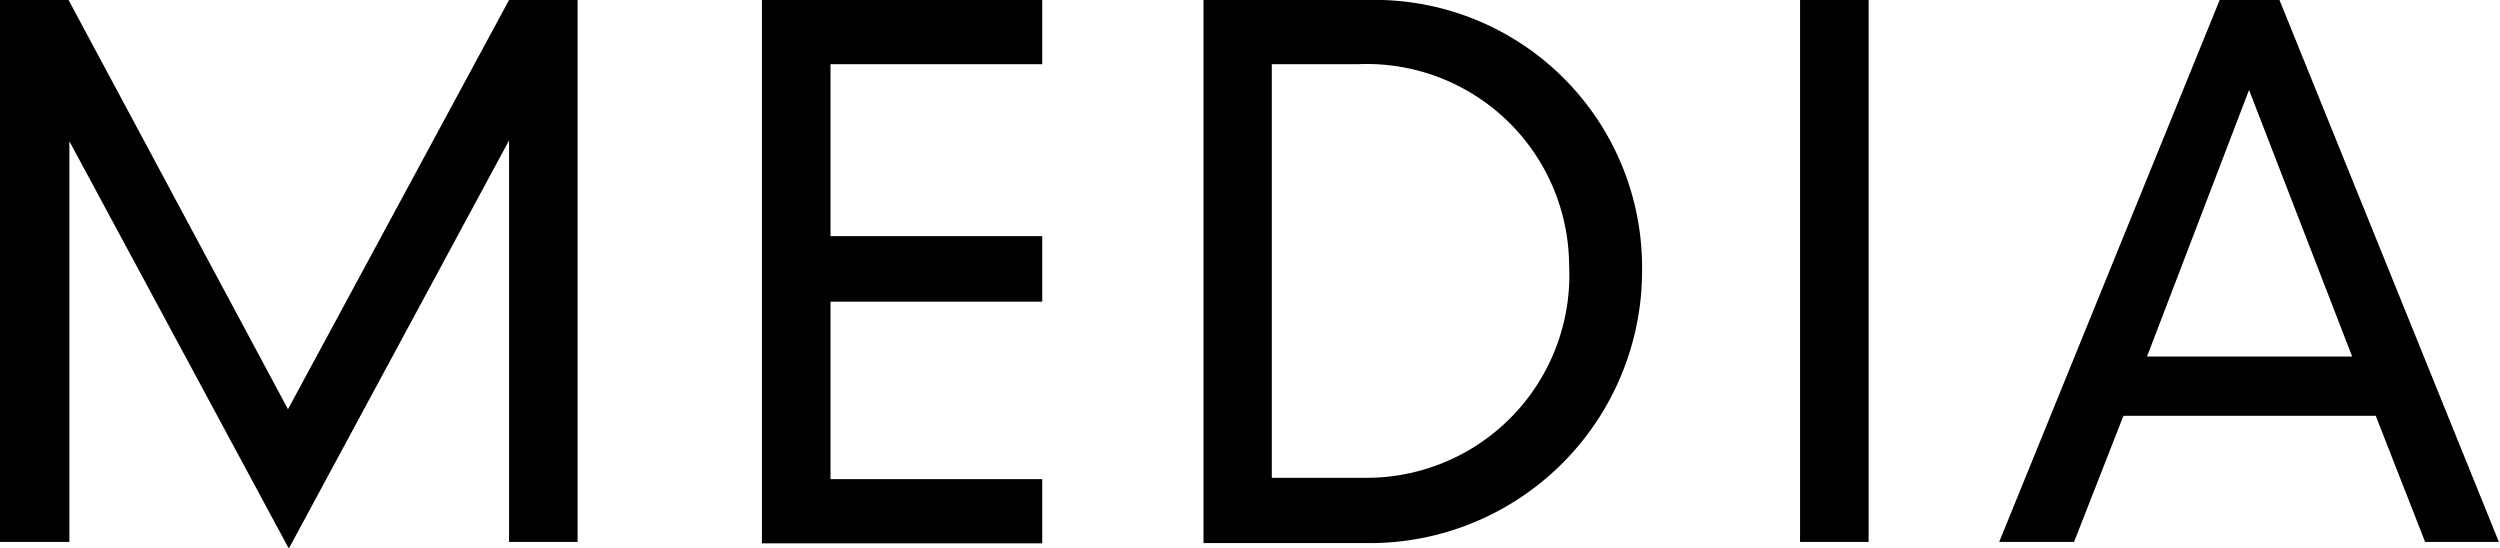
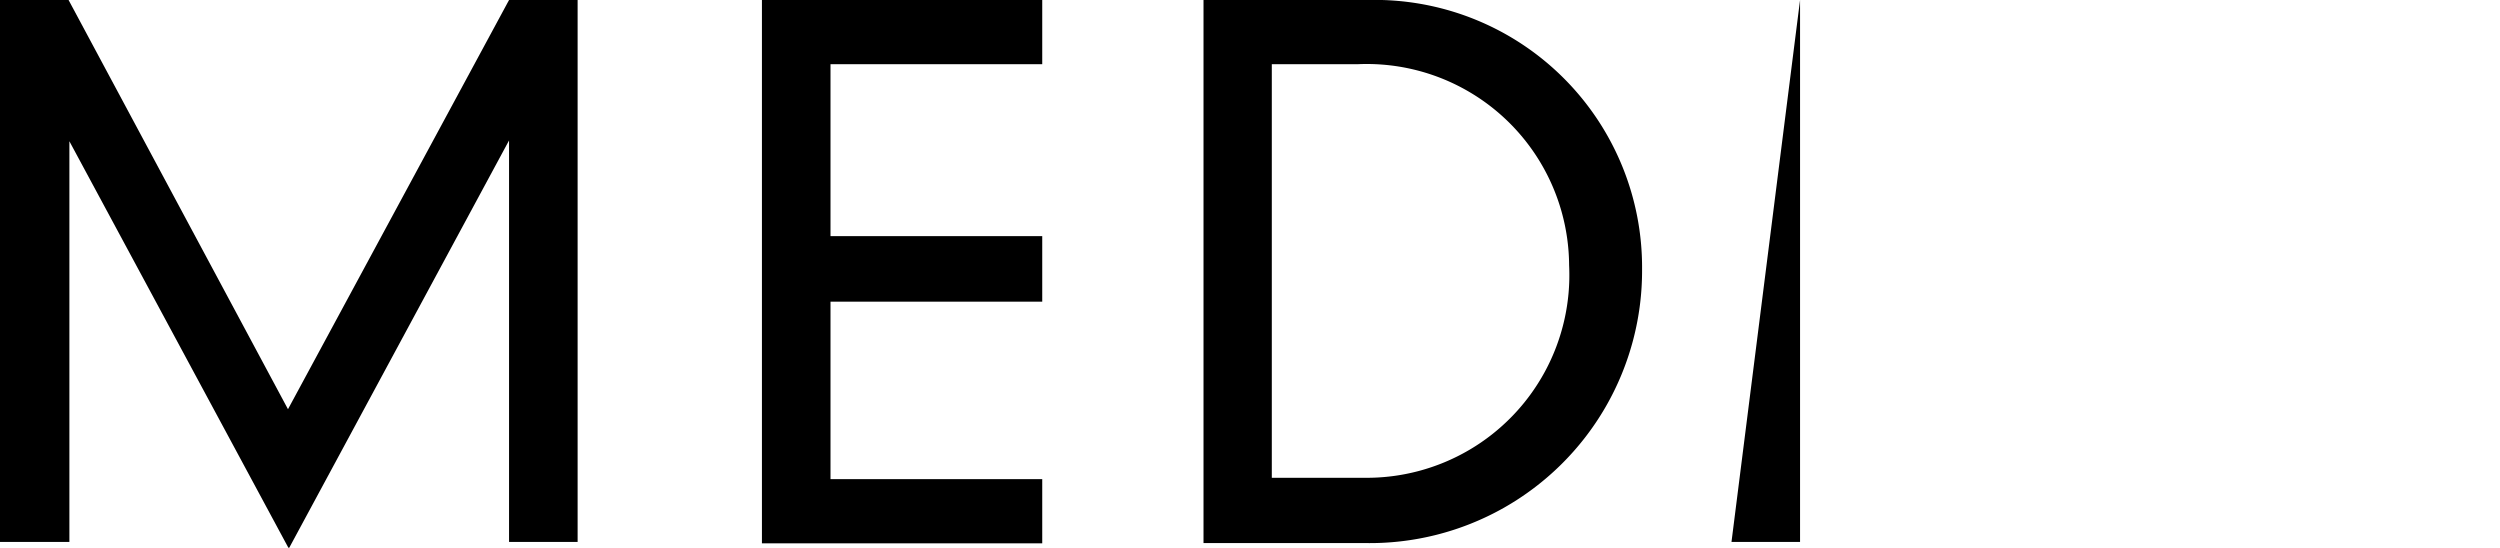
<svg xmlns="http://www.w3.org/2000/svg" viewBox="0 0 91.15 19.97">
  <g id="レイヤー_2" data-name="レイヤー 2">
    <g id="レイヤー_1-2" data-name="レイヤー 1">
      <g>
        <path d="M18.56,0h2.5V19.76h-2.5V5.12h0L10.53,20l-8-14.85h0V19.76H0V0H2.5l8,14.92Z" />
        <path d="M27.78,0H38V2.34H30.28V8.61H38V11H30.28v6.47H38v2.34H27.78Z" />
        <path d="M43.88,0h6.5a9.75,9.75,0,0,1,9.49,9.8,9.93,9.93,0,0,1-10.12,10H43.88Zm5.85,17.42a7.39,7.39,0,0,0,7.48-7.75,7.38,7.38,0,0,0-7.69-7.33H46.37V17.42Z" />
-         <path d="M65.63,0h2.5V19.76h-2.5Z" />
-         <path d="M86.62,15.16h-9.2l-1.8,4.6H72.89L80.93,0h2.18l8,19.76H88.42ZM82,3.28,78.28,13h7.48Z" />
+         <path d="M65.63,0V19.76h-2.5Z" />
      </g>
    </g>
  </g>
</svg>